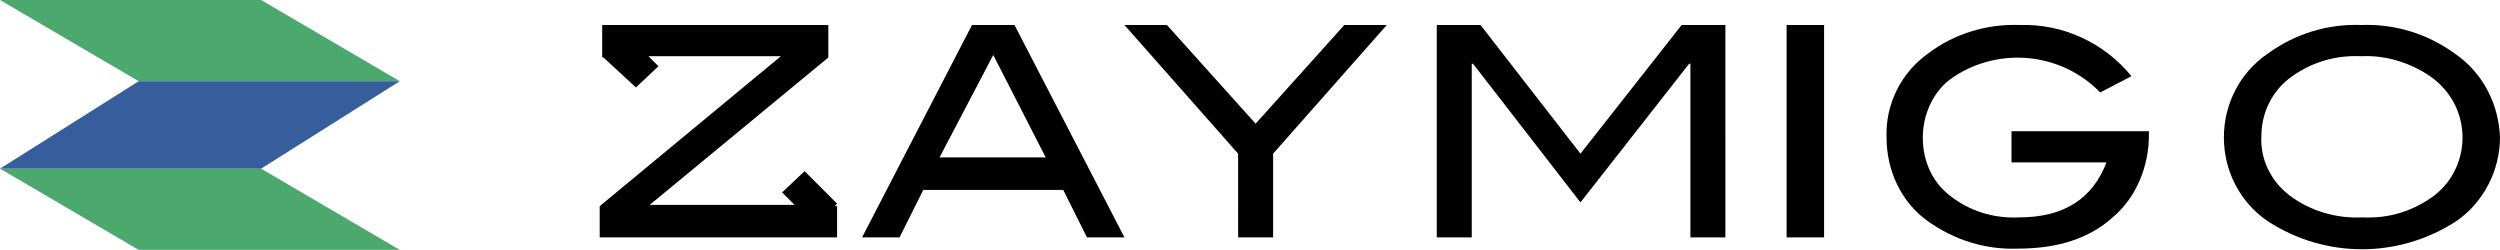
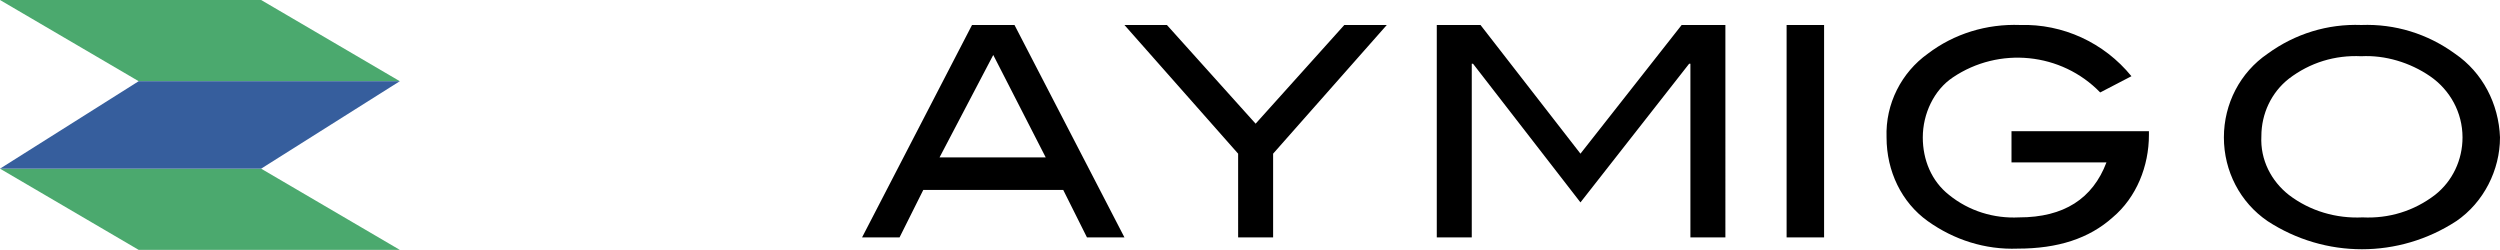
<svg xmlns="http://www.w3.org/2000/svg" version="1.1" id="Layer_1" x="0px" y="0px" viewBox="0 0 200.1 20" style="enable-background:new 0 0 200.1 20;" xml:space="preserve">
  <style type="text/css">
	.st0{fill-rule:evenodd;clip-rule:evenodd;}
	.st1{fill-rule:evenodd;clip-rule:evenodd;fill:#4BA96E;}
	.st2{fill-rule:evenodd;clip-rule:evenodd;fill:#365E9D;}
</style>
  <g>
    <path d="M77.8,2L69,19h3l1.9-3.8h11.2L87,19h3L81.2,2H77.8z M75.2,12.6   L79.5,4.4l4.2,8.2H75.2L75.2,12.6z" />
    <path class="st0" d="M100.5,9.9L93.4,2H90l9.1,10.3V19h2.8v-6.7L111,2h-3.4   L100.5,9.9z M126.5,12.3L118.5,2H115v17h2.8V5.1h0.1L126.5,16.2l8.7-11.1   h0.1V19h2.8V2h-3.5L126.5,12.3z M143,2h3v17h-3V2z M161,13h7.6   c-1.1,2.9-3.4,4.4-7,4.4c-2,0.1-4-0.5-5.6-1.8   C154.6,14.5,153.9,12.8,153.9,11c0-1.9,0.9-3.8,2.4-4.8   c3.7-2.5,8.7-2,11.8,1.2l2.5-1.3c-2.2-2.7-5.5-4.2-8.9-4.1   c-2.7-0.1-5.3,0.7-7.4,2.3c-2.1,1.5-3.4,4-3.3,6.7   c0,2.7,1.2,5.2,3.3,6.7s4.6,2.3,7.2,2.2   c3.2,0,5.7-0.8,7.6-2.5C171,15.8,172,13.3,172,10.8V10.5h-11V13L161,13z" />
    <path d="M196.5,4.3c-2.2-1.6-4.8-2.4-7.5-2.3c-2.7-0.1-5.3,0.7-7.5,2.3   c-2.2,1.5-3.5,4-3.5,6.7s1.3,5.2,3.5,6.7c4.6,3,10.5,3,15.1,0   c2.2-1.5,3.5-4.1,3.5-6.7C200,8.3,198.7,5.8,196.5,4.3L196.5,4.3z    M194.9,15.6c-1.7,1.3-3.7,1.9-5.8,1.8   c-2.1,0.1-4.2-0.5-5.9-1.8C181.8,14.5,180.9,12.8,181,10.9   c0-1.8,0.8-3.5,2.2-4.6C184.9,5,186.9,4.4,189,4.5   c1.9-0.1,3.9,0.5,5.5,1.6S197.1,9,197.1,11   C197.1,12.8,196.3,14.5,194.9,15.6L194.9,15.6L194.9,15.6z" />
-     <path class="st0" d="M67,16.3l-2.6-2.6l-1.8,1.7l1,1H52L66.3,4.6V2H48.2   v2.6h0.1L50.9,7l1.8-1.7L51.9,4.5H62.5L48,16.5V19h19v-2.5h-0.2L67,16.3z" />
    <path class="st1" d="M32,6.5H11.1L0,0h20.9L32,6.5z M32,20H11.1L0,13.5h20.9L32,20z" />
    <path class="st2" d="M0,13.5h20.9L32,6.5H11.1L0,13.5z" />
  </g>
</svg>